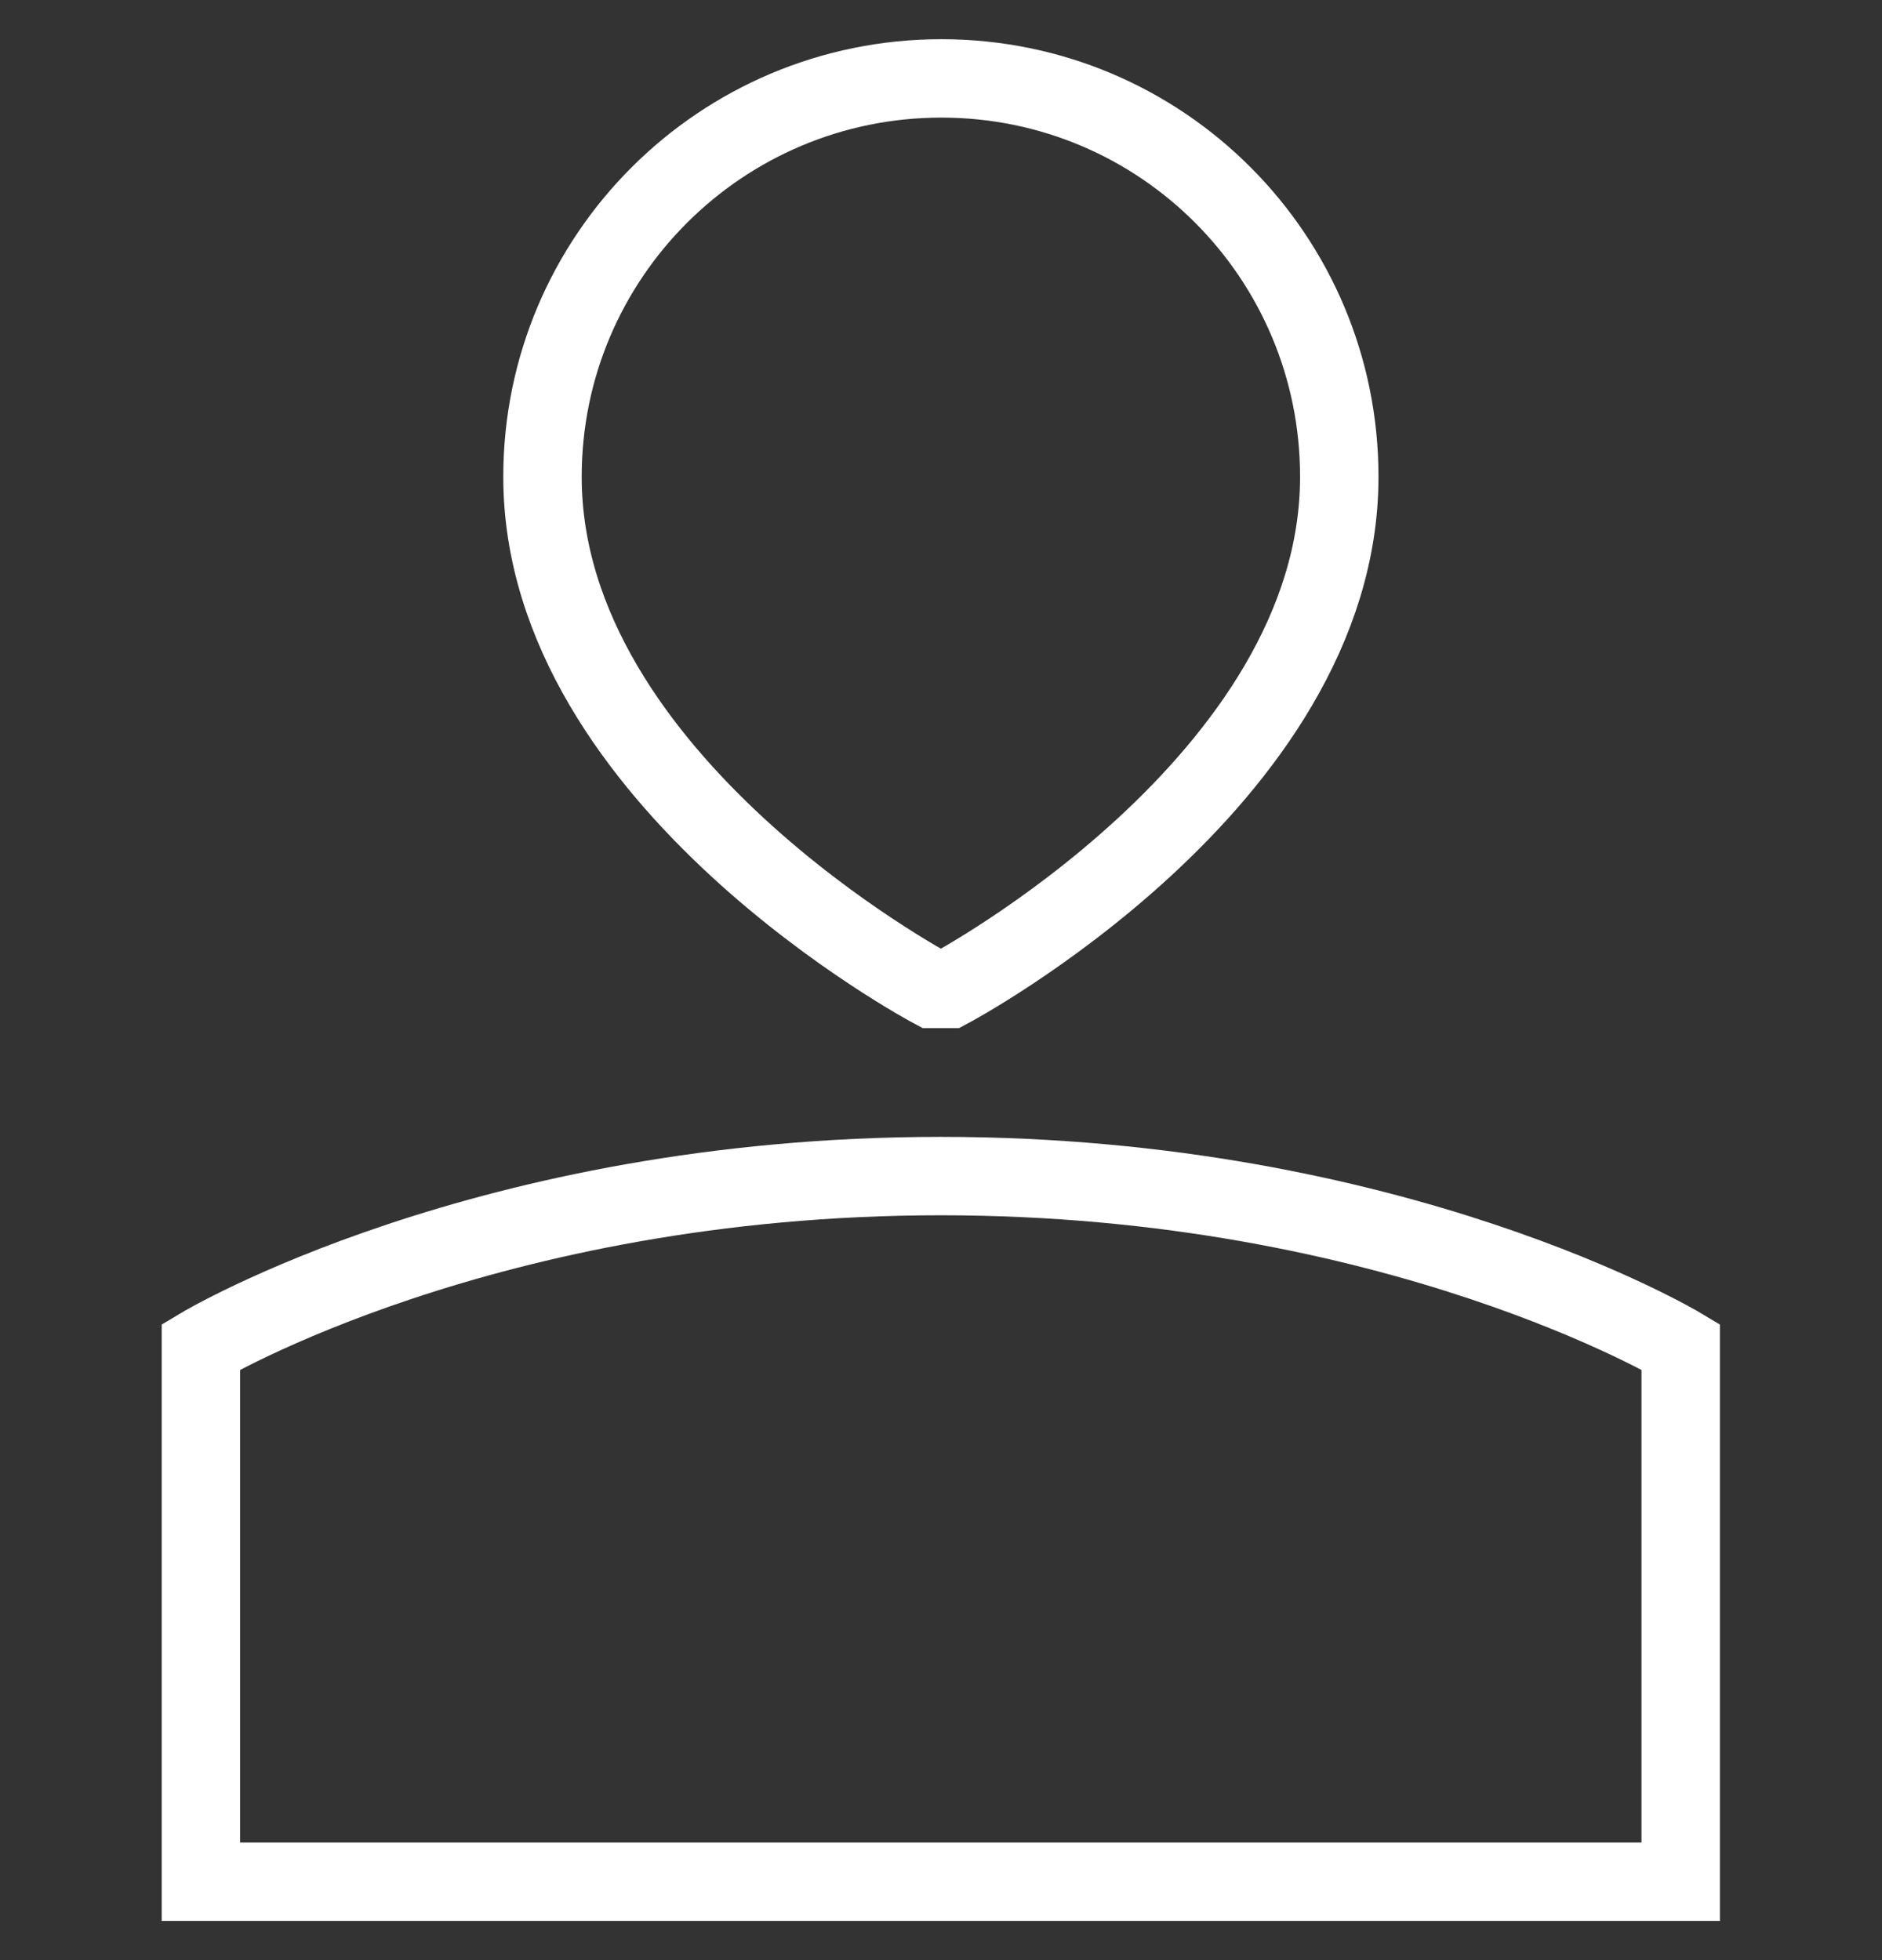
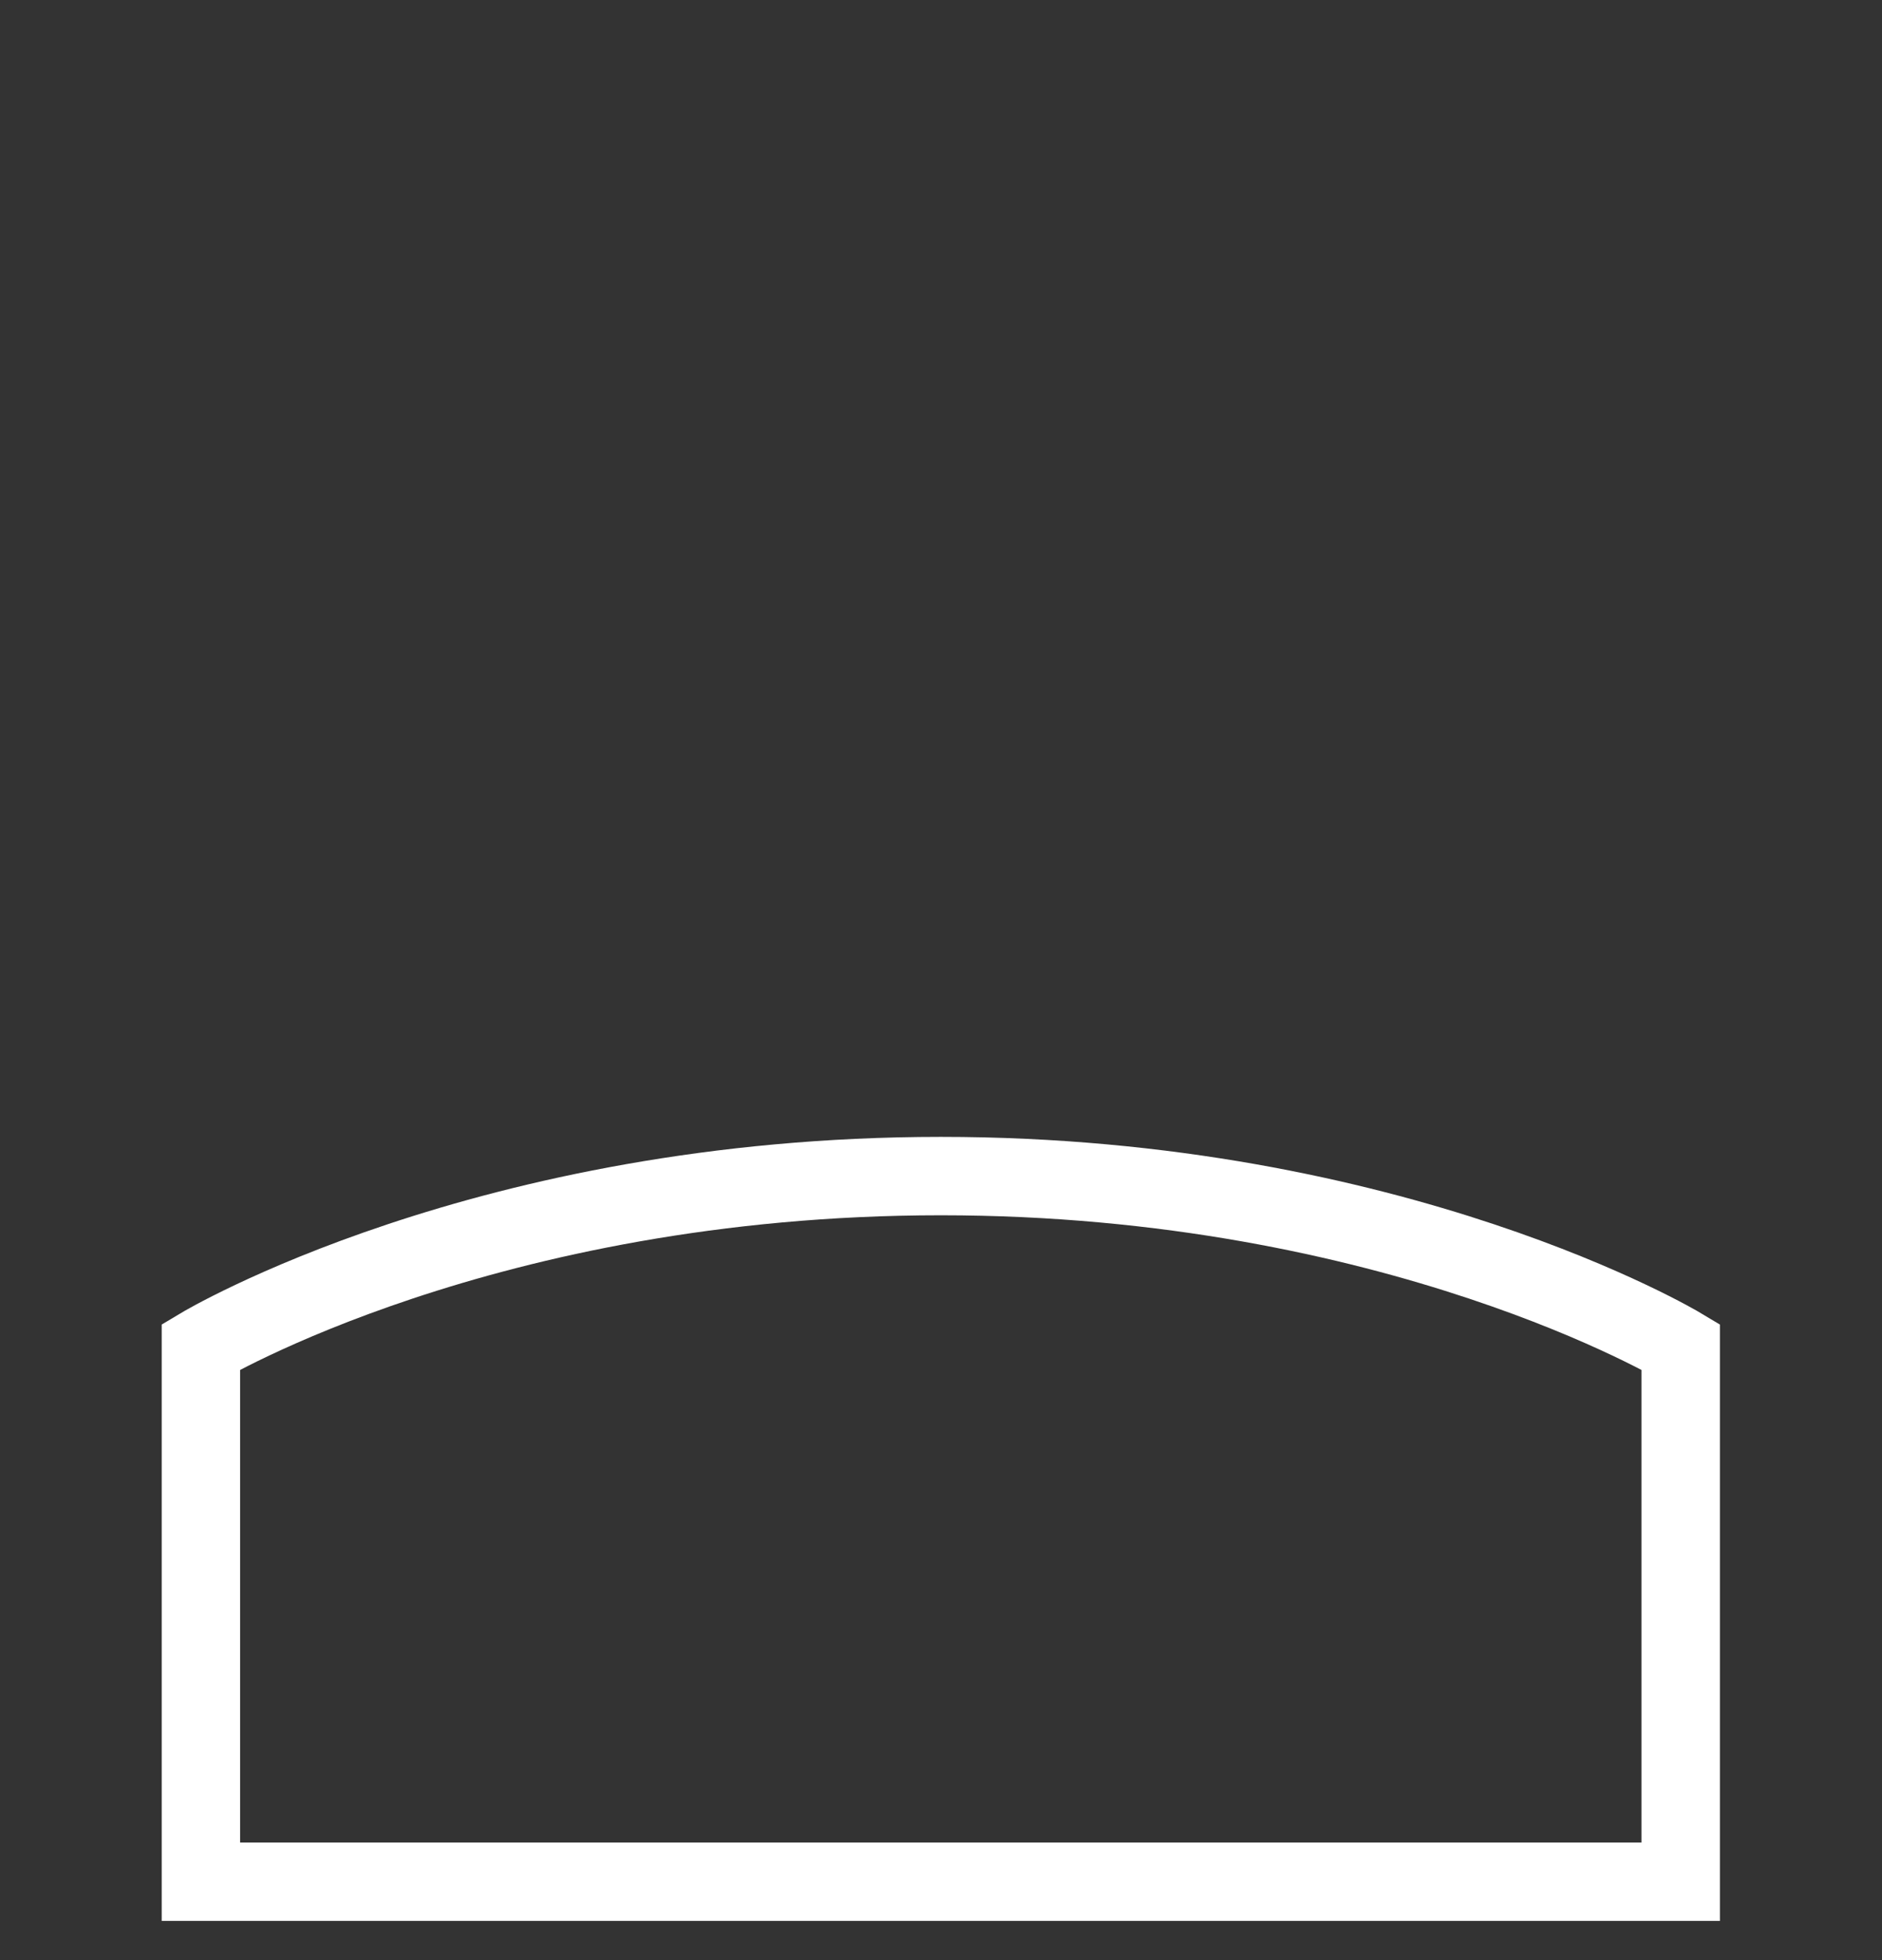
<svg xmlns="http://www.w3.org/2000/svg" width="24" height="25" viewBox="0 0 24 25" fill="none">
  <rect x="0" y="0" width="24" height="25" fill="#333333" stroke="none" />
  <g clip-path="url(#clip0_4415_2717)">
    <path d="M21.433 17.177V24H2.562V17.177C2.562 17.177 6.192 15 11.998 15C17.804 15 21.433 17.177 21.433 17.177Z" stroke="white" />
-     <path d="M6.918 6.081C6.918 3.275 9.195 1 12.005 1C14.814 1 17.079 3.275 17.079 6.081C17.079 9.971 12.105 12.613 12.105 12.613H11.892C11.892 12.613 6.918 9.971 6.918 6.081Z" stroke="white" />
  </g>
  <defs>
    <clipPath id="clip0_4415_2717">
      <rect width="24" height="24" fill="white" transform="translate(0 0.5)" />
    </clipPath>
  </defs>
</svg>